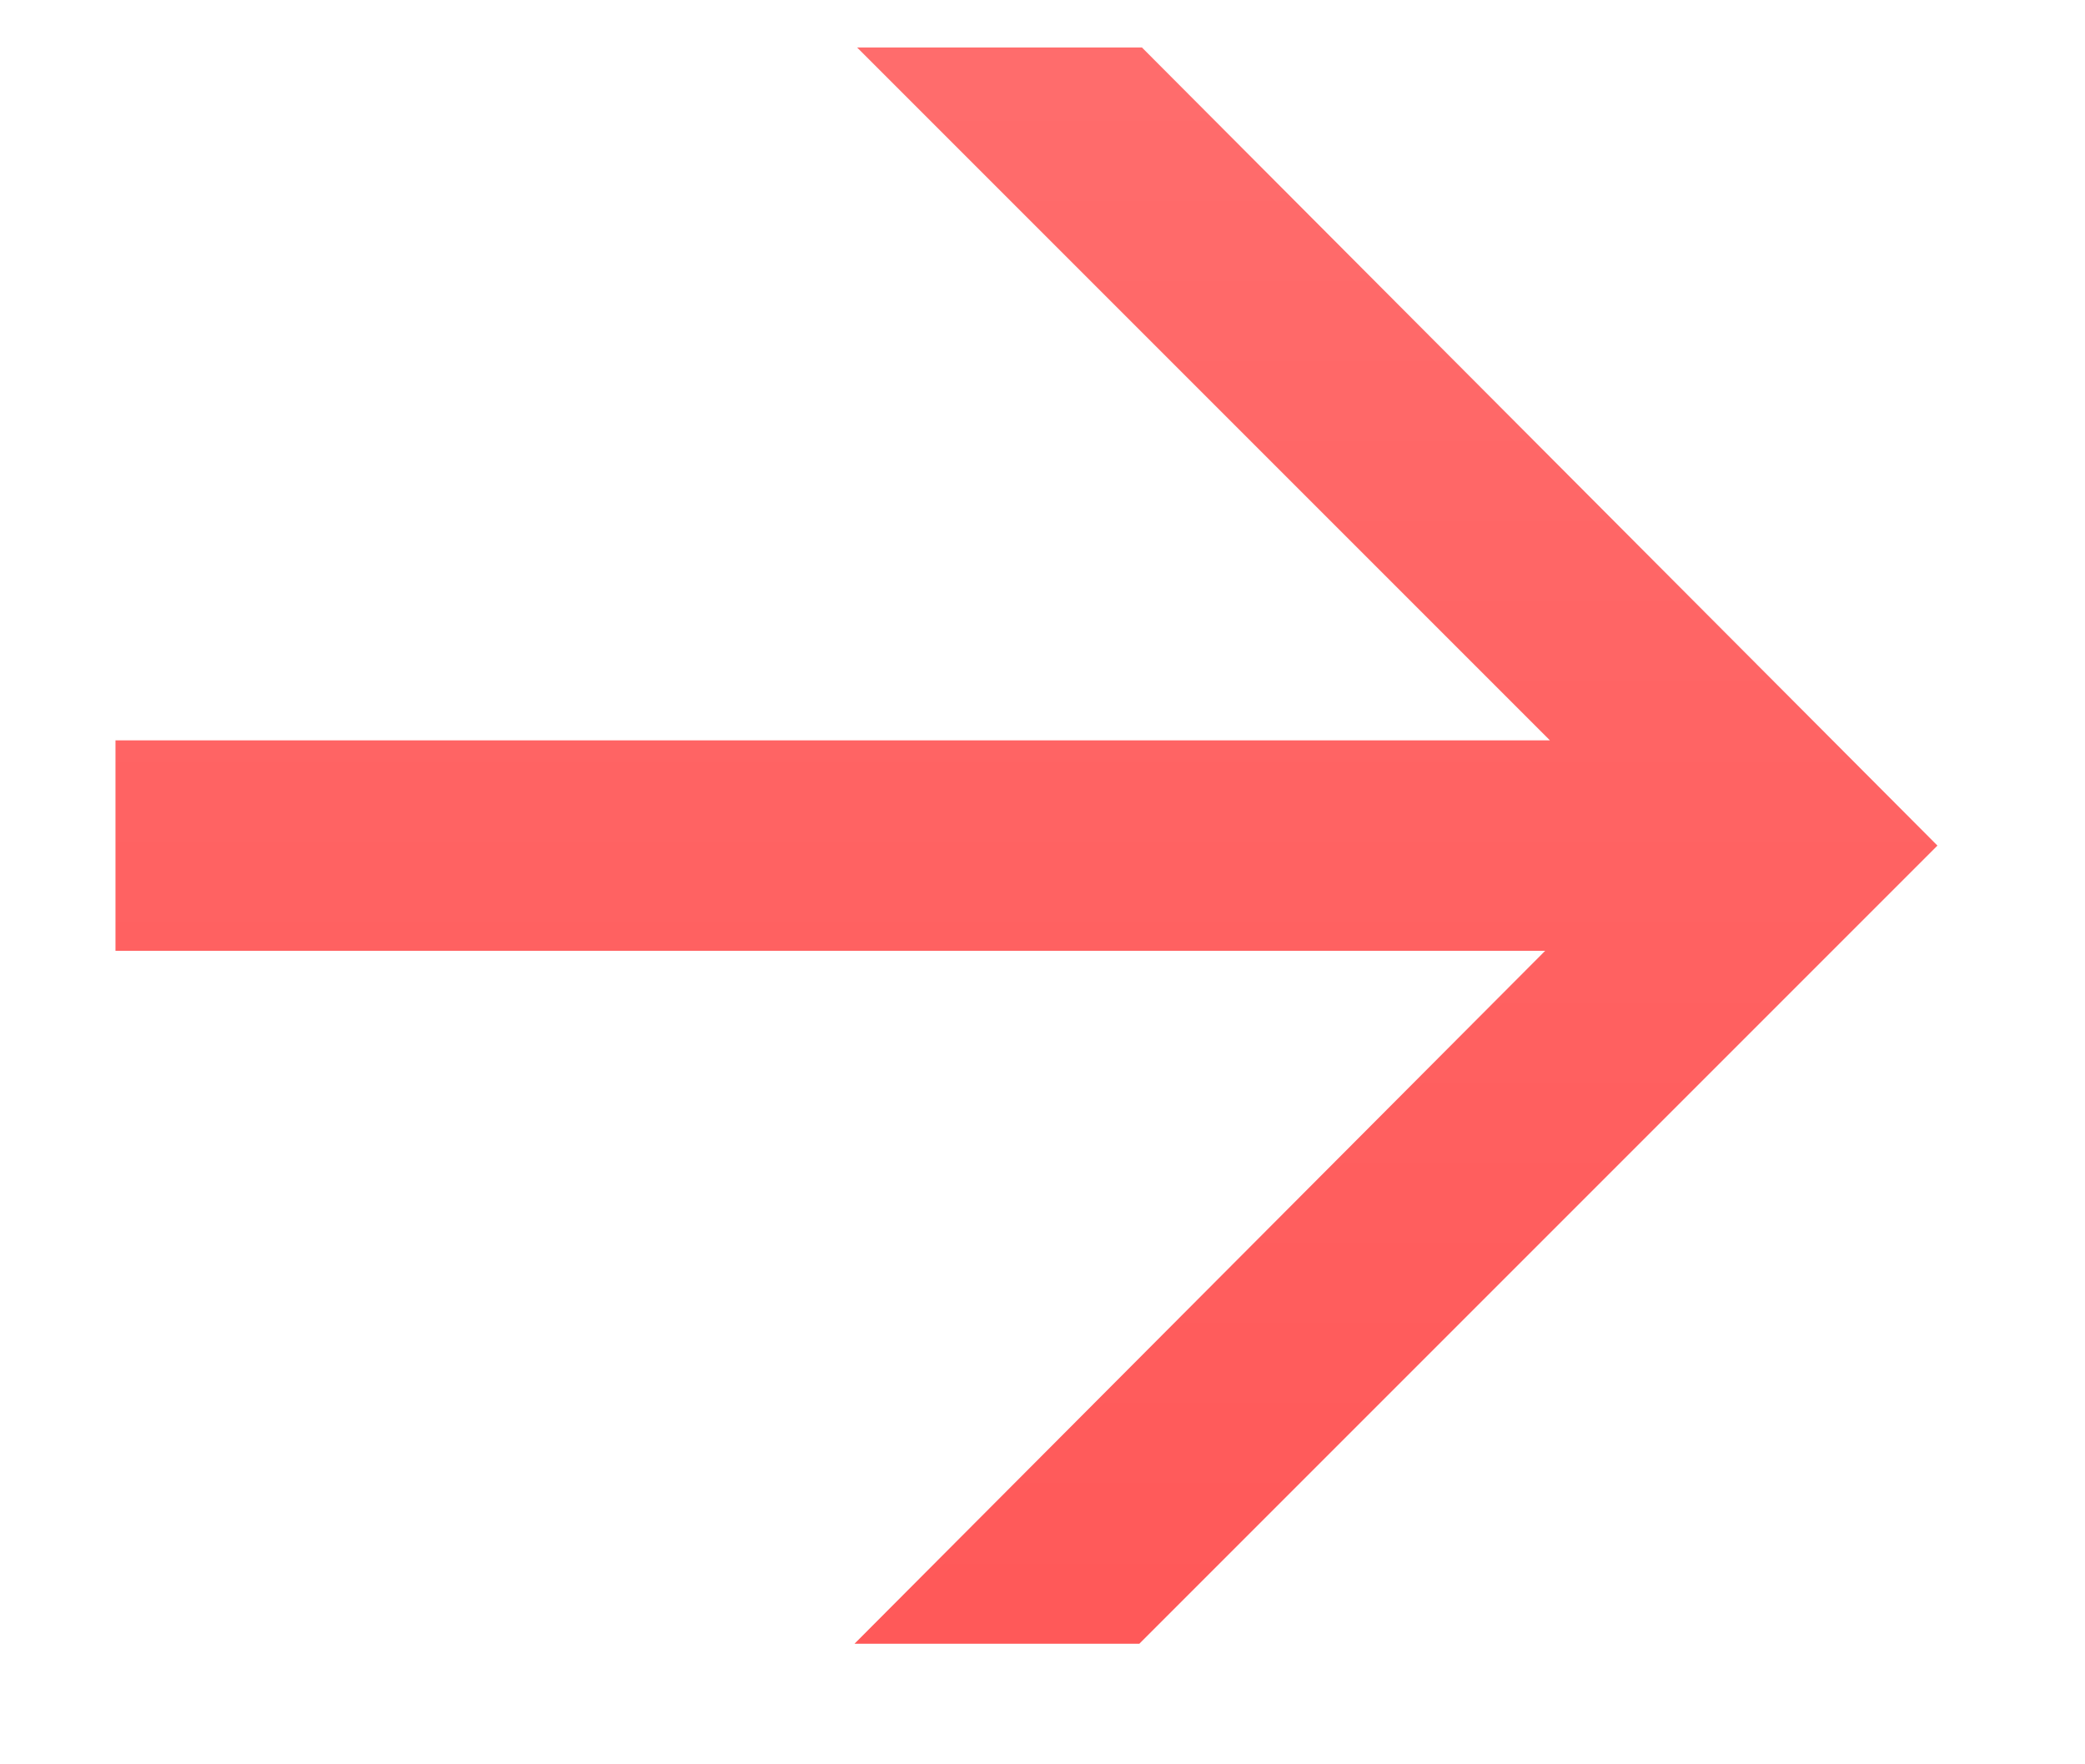
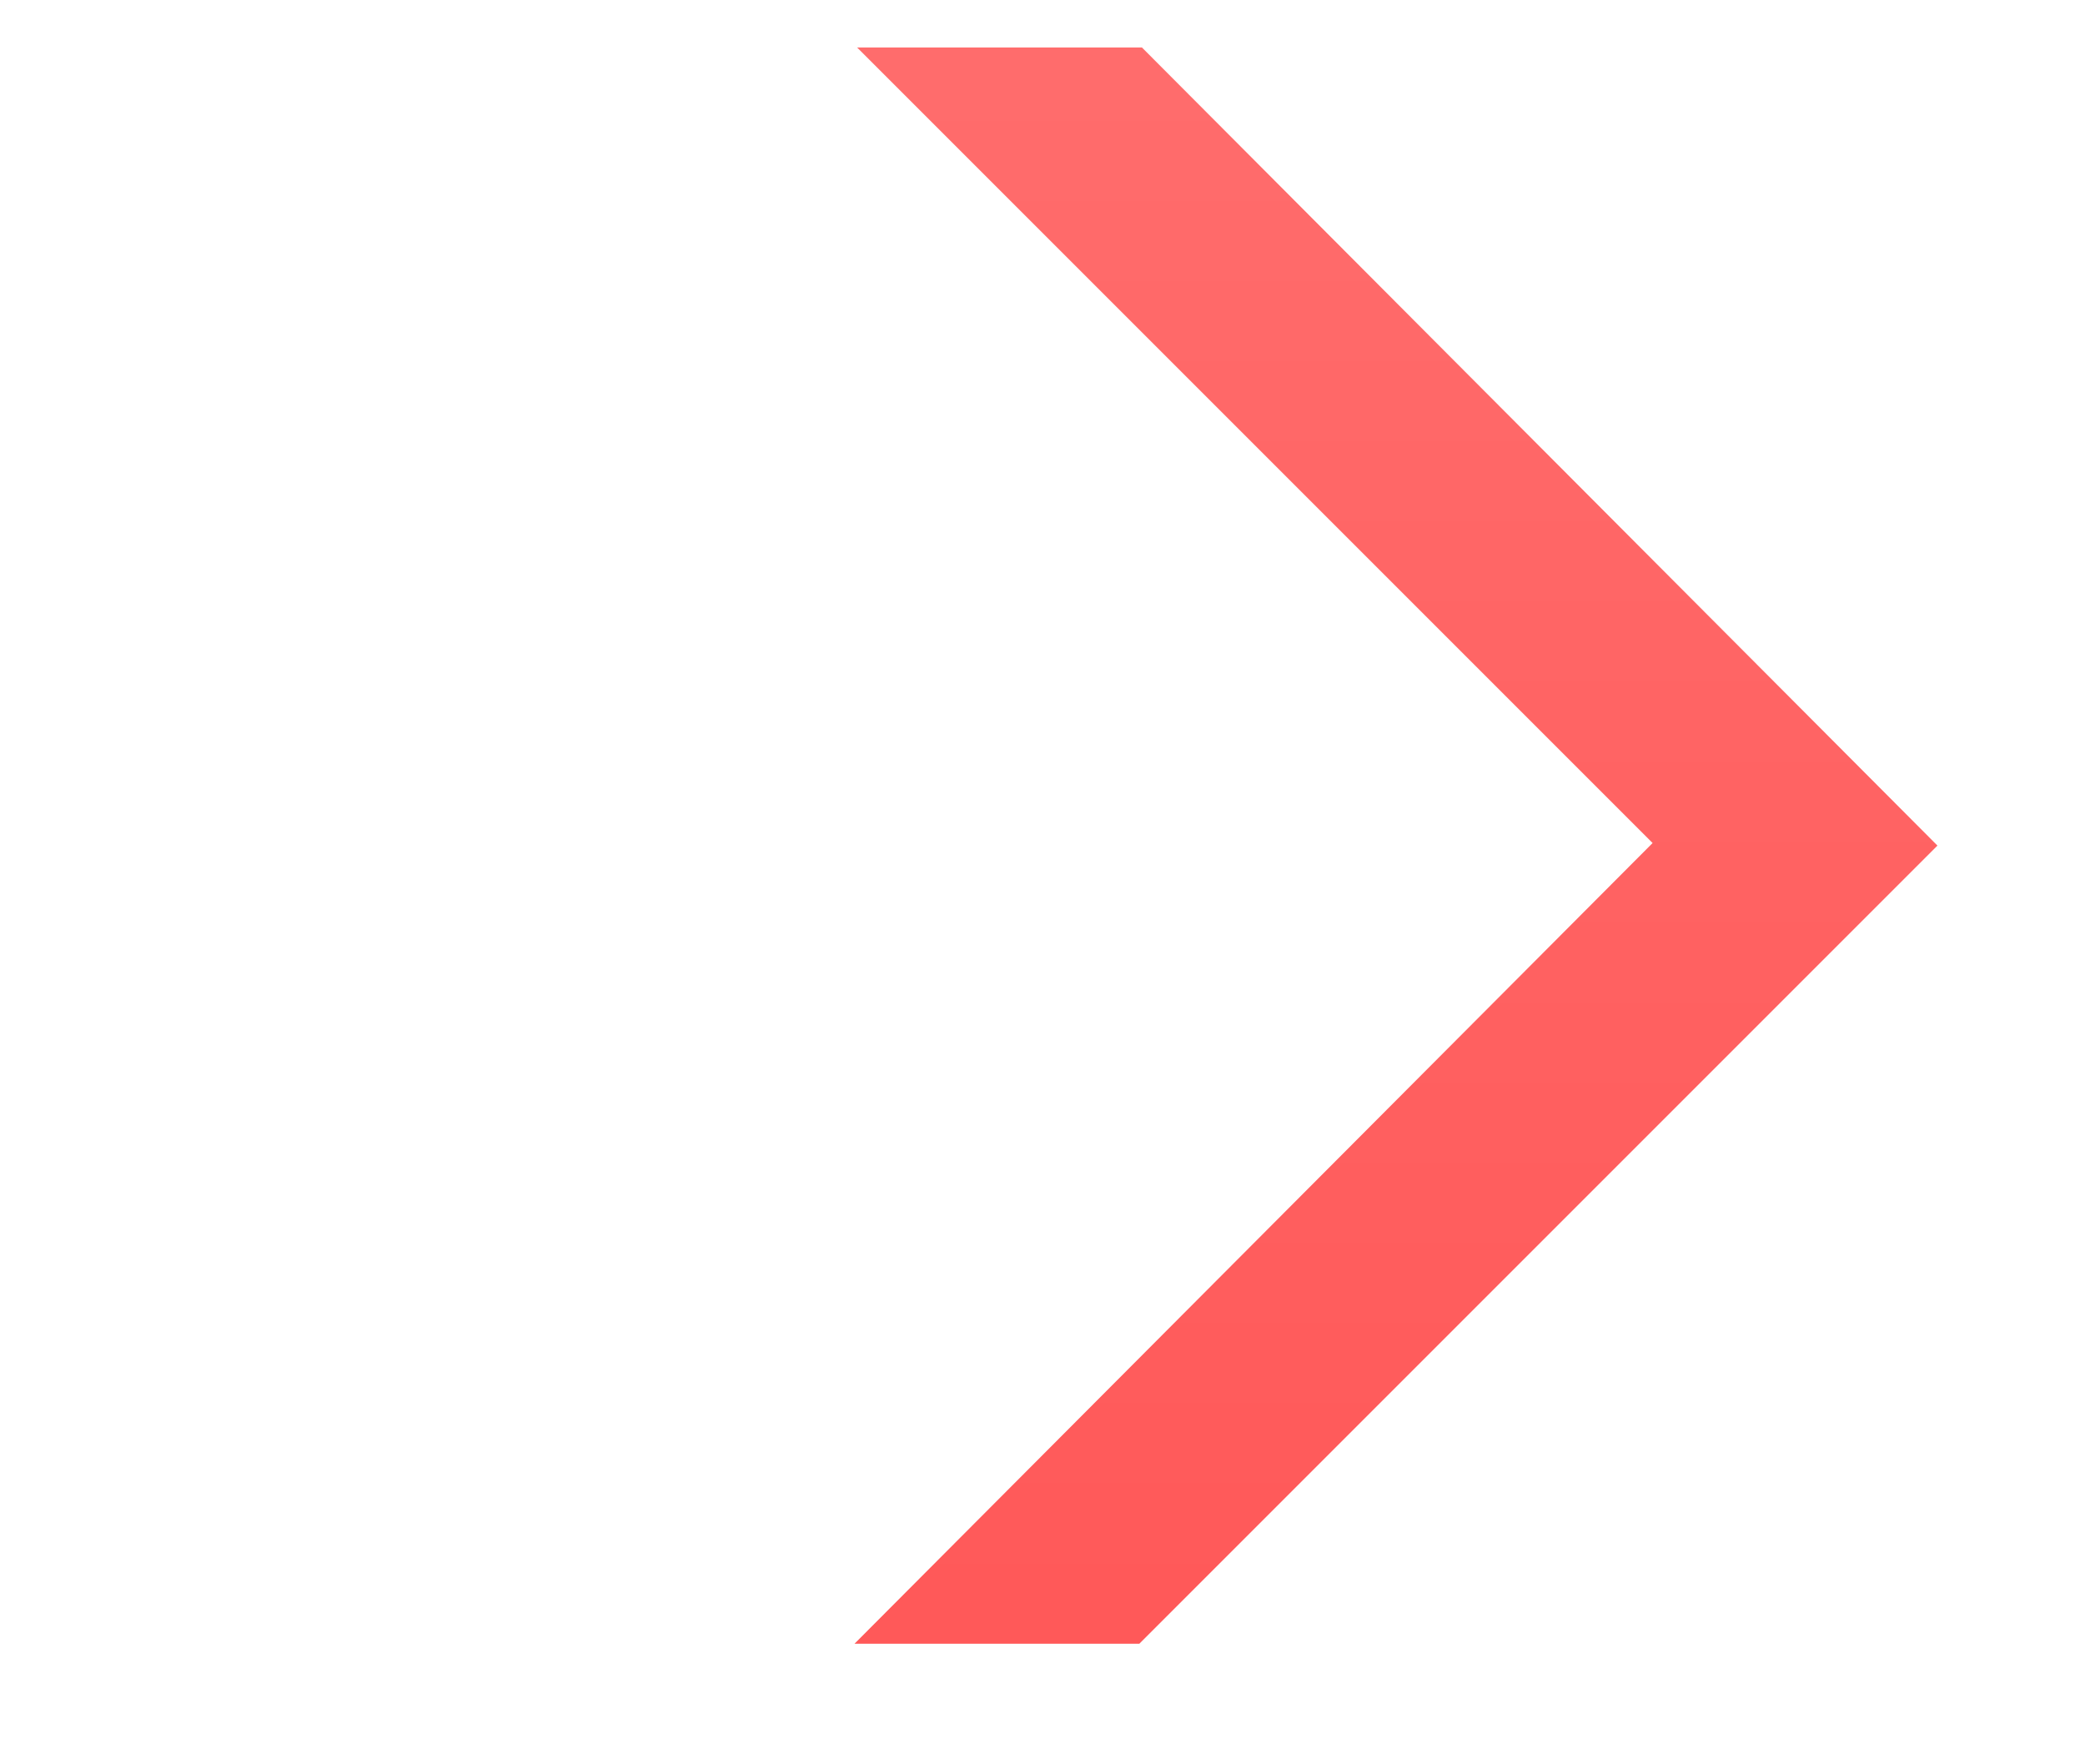
<svg xmlns="http://www.w3.org/2000/svg" width="13" height="11" viewBox="0 0 13 11" fill="none">
-   <path d="M5.328 10.248L10.304 5.256L5.344 0.296H7.12L12.08 5.272L7.104 10.248H5.328ZM0.72 4.616H11.28V5.928H0.72V4.616Z" fill="url(#paint0_linear_2495_135)" />
+   <path d="M5.328 10.248L10.304 5.256L5.344 0.296H7.12L12.08 5.272L7.104 10.248H5.328ZM0.72 4.616V5.928H0.72V4.616Z" fill="url(#paint0_linear_2495_135)" />
  <defs>
    <linearGradient id="paint0_linear_2495_135" x1="6.5" y1="-7" x2="6.5" y2="18" gradientUnits="userSpaceOnUse">
      <stop stop-color="#FF7B7B" />
      <stop offset="1" stop-color="#FF4949" />
    </linearGradient>
  </defs>
</svg>